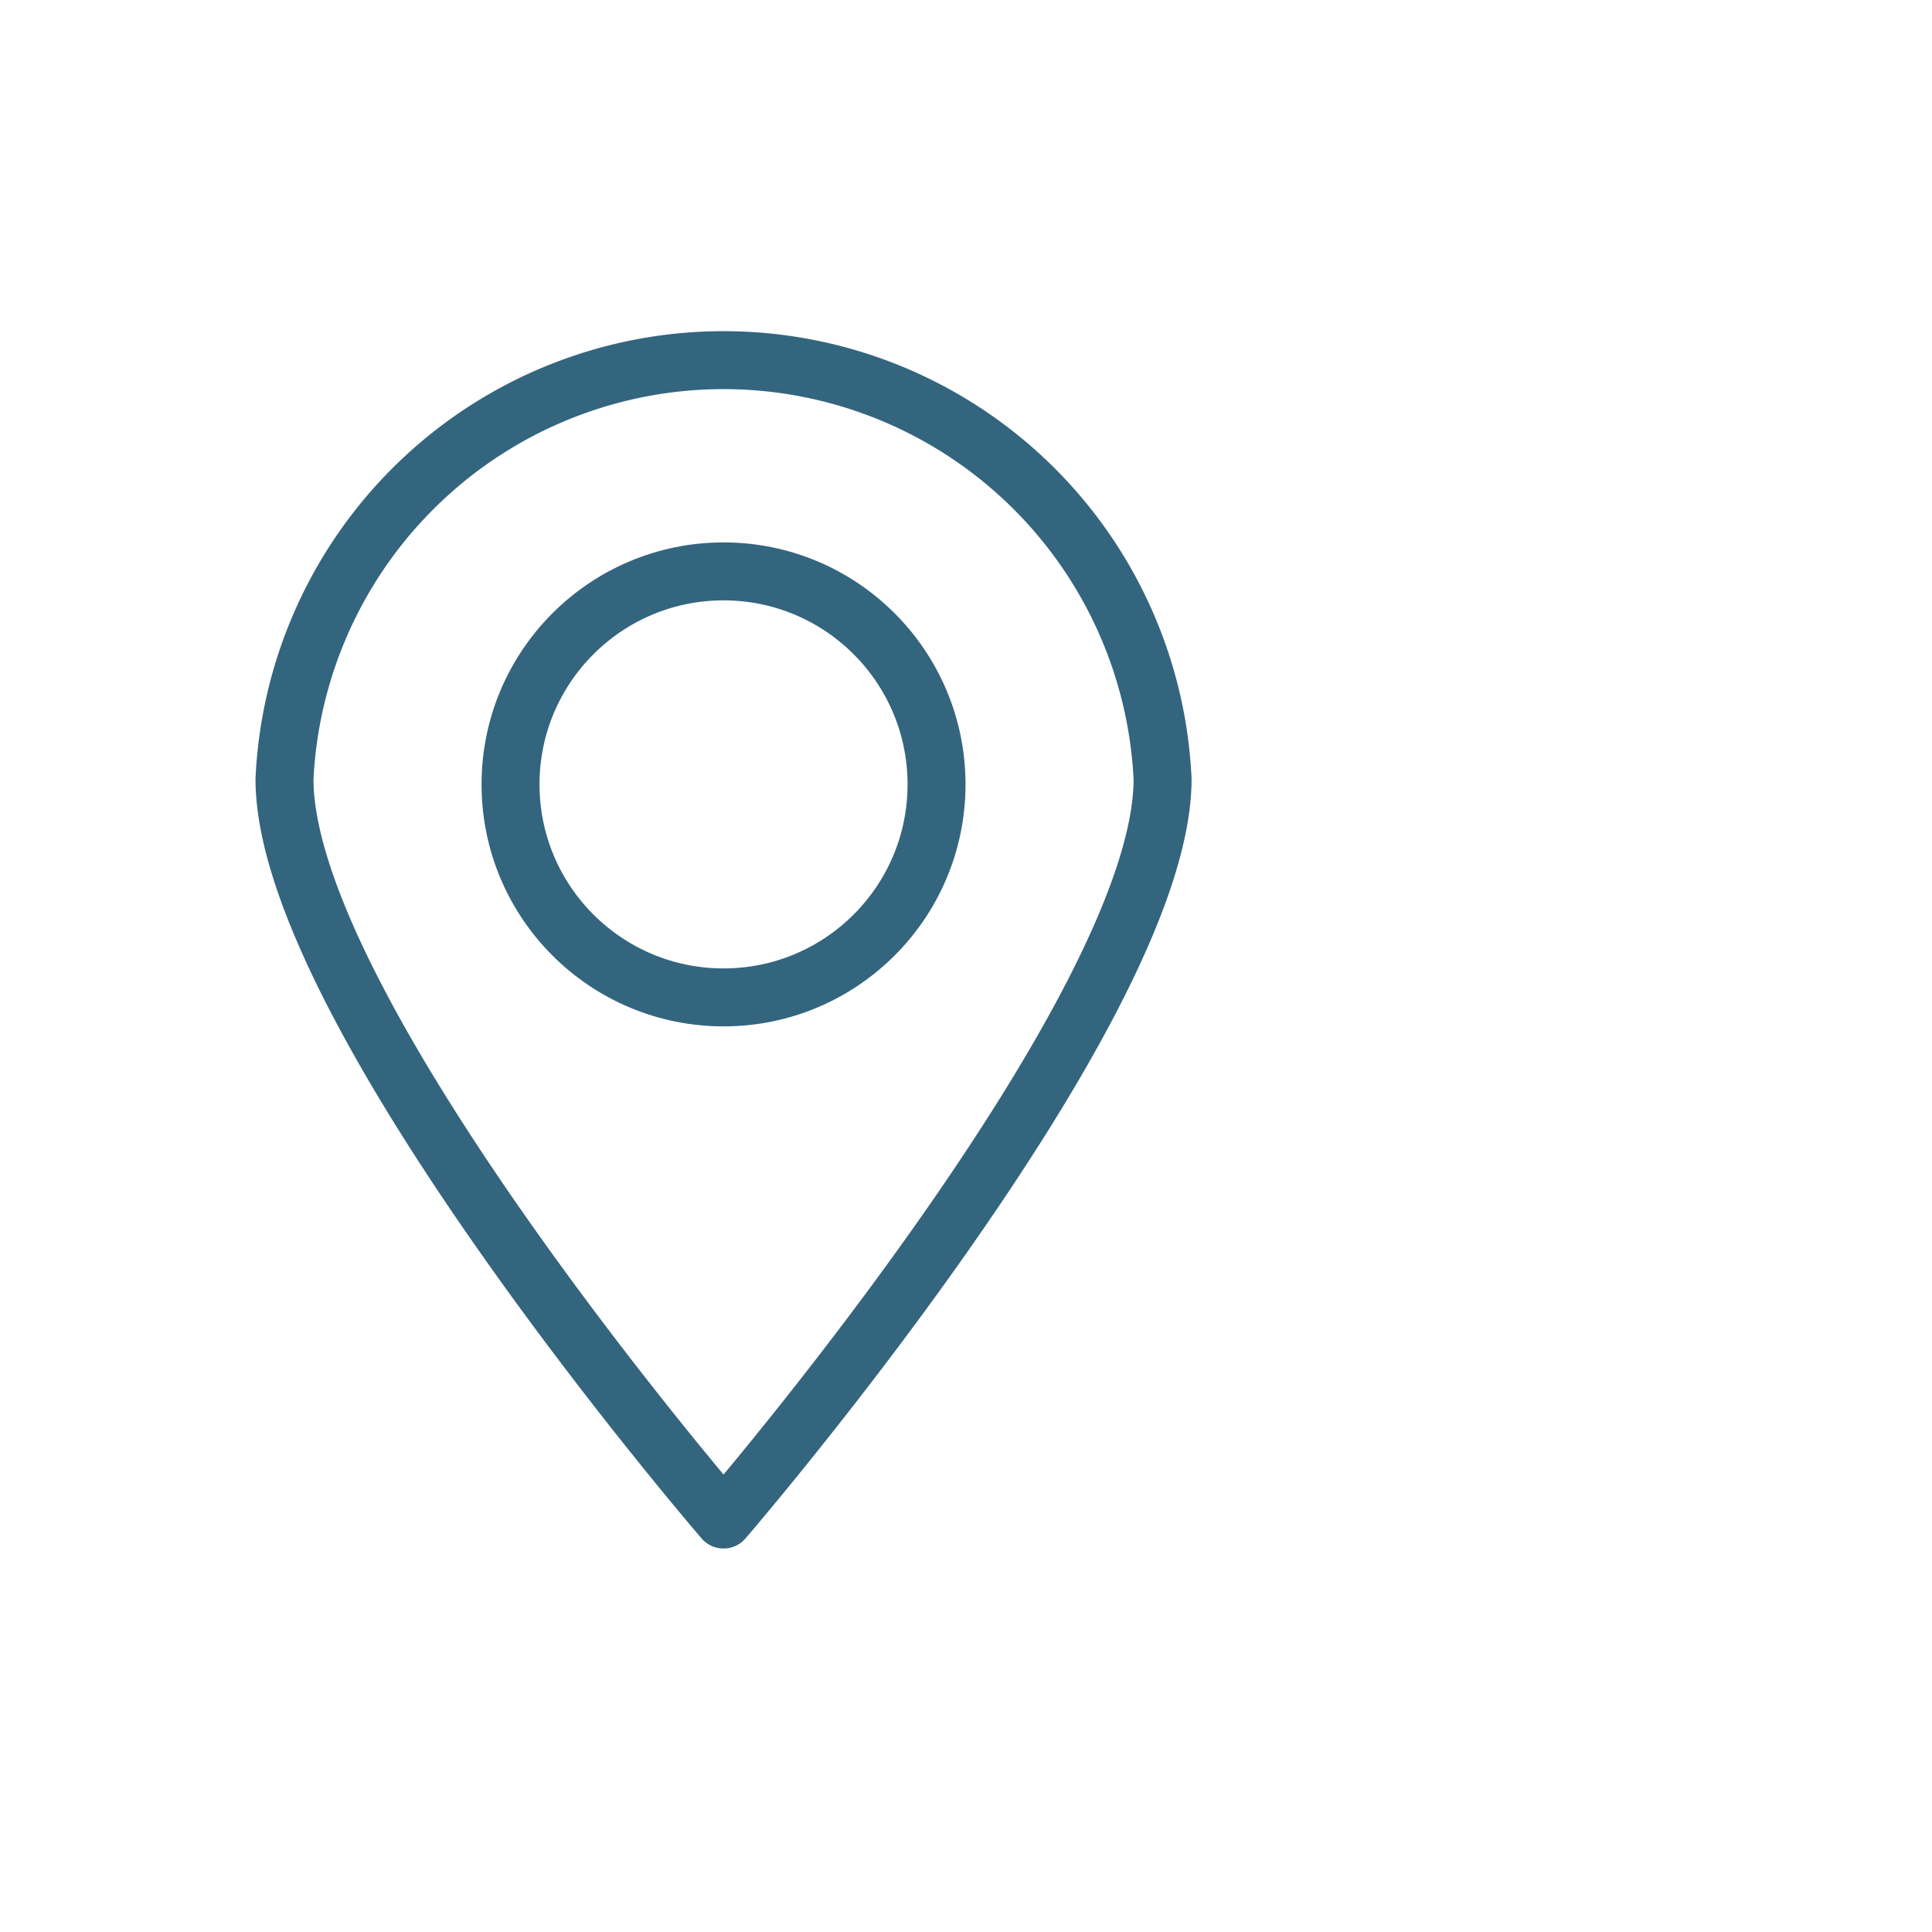
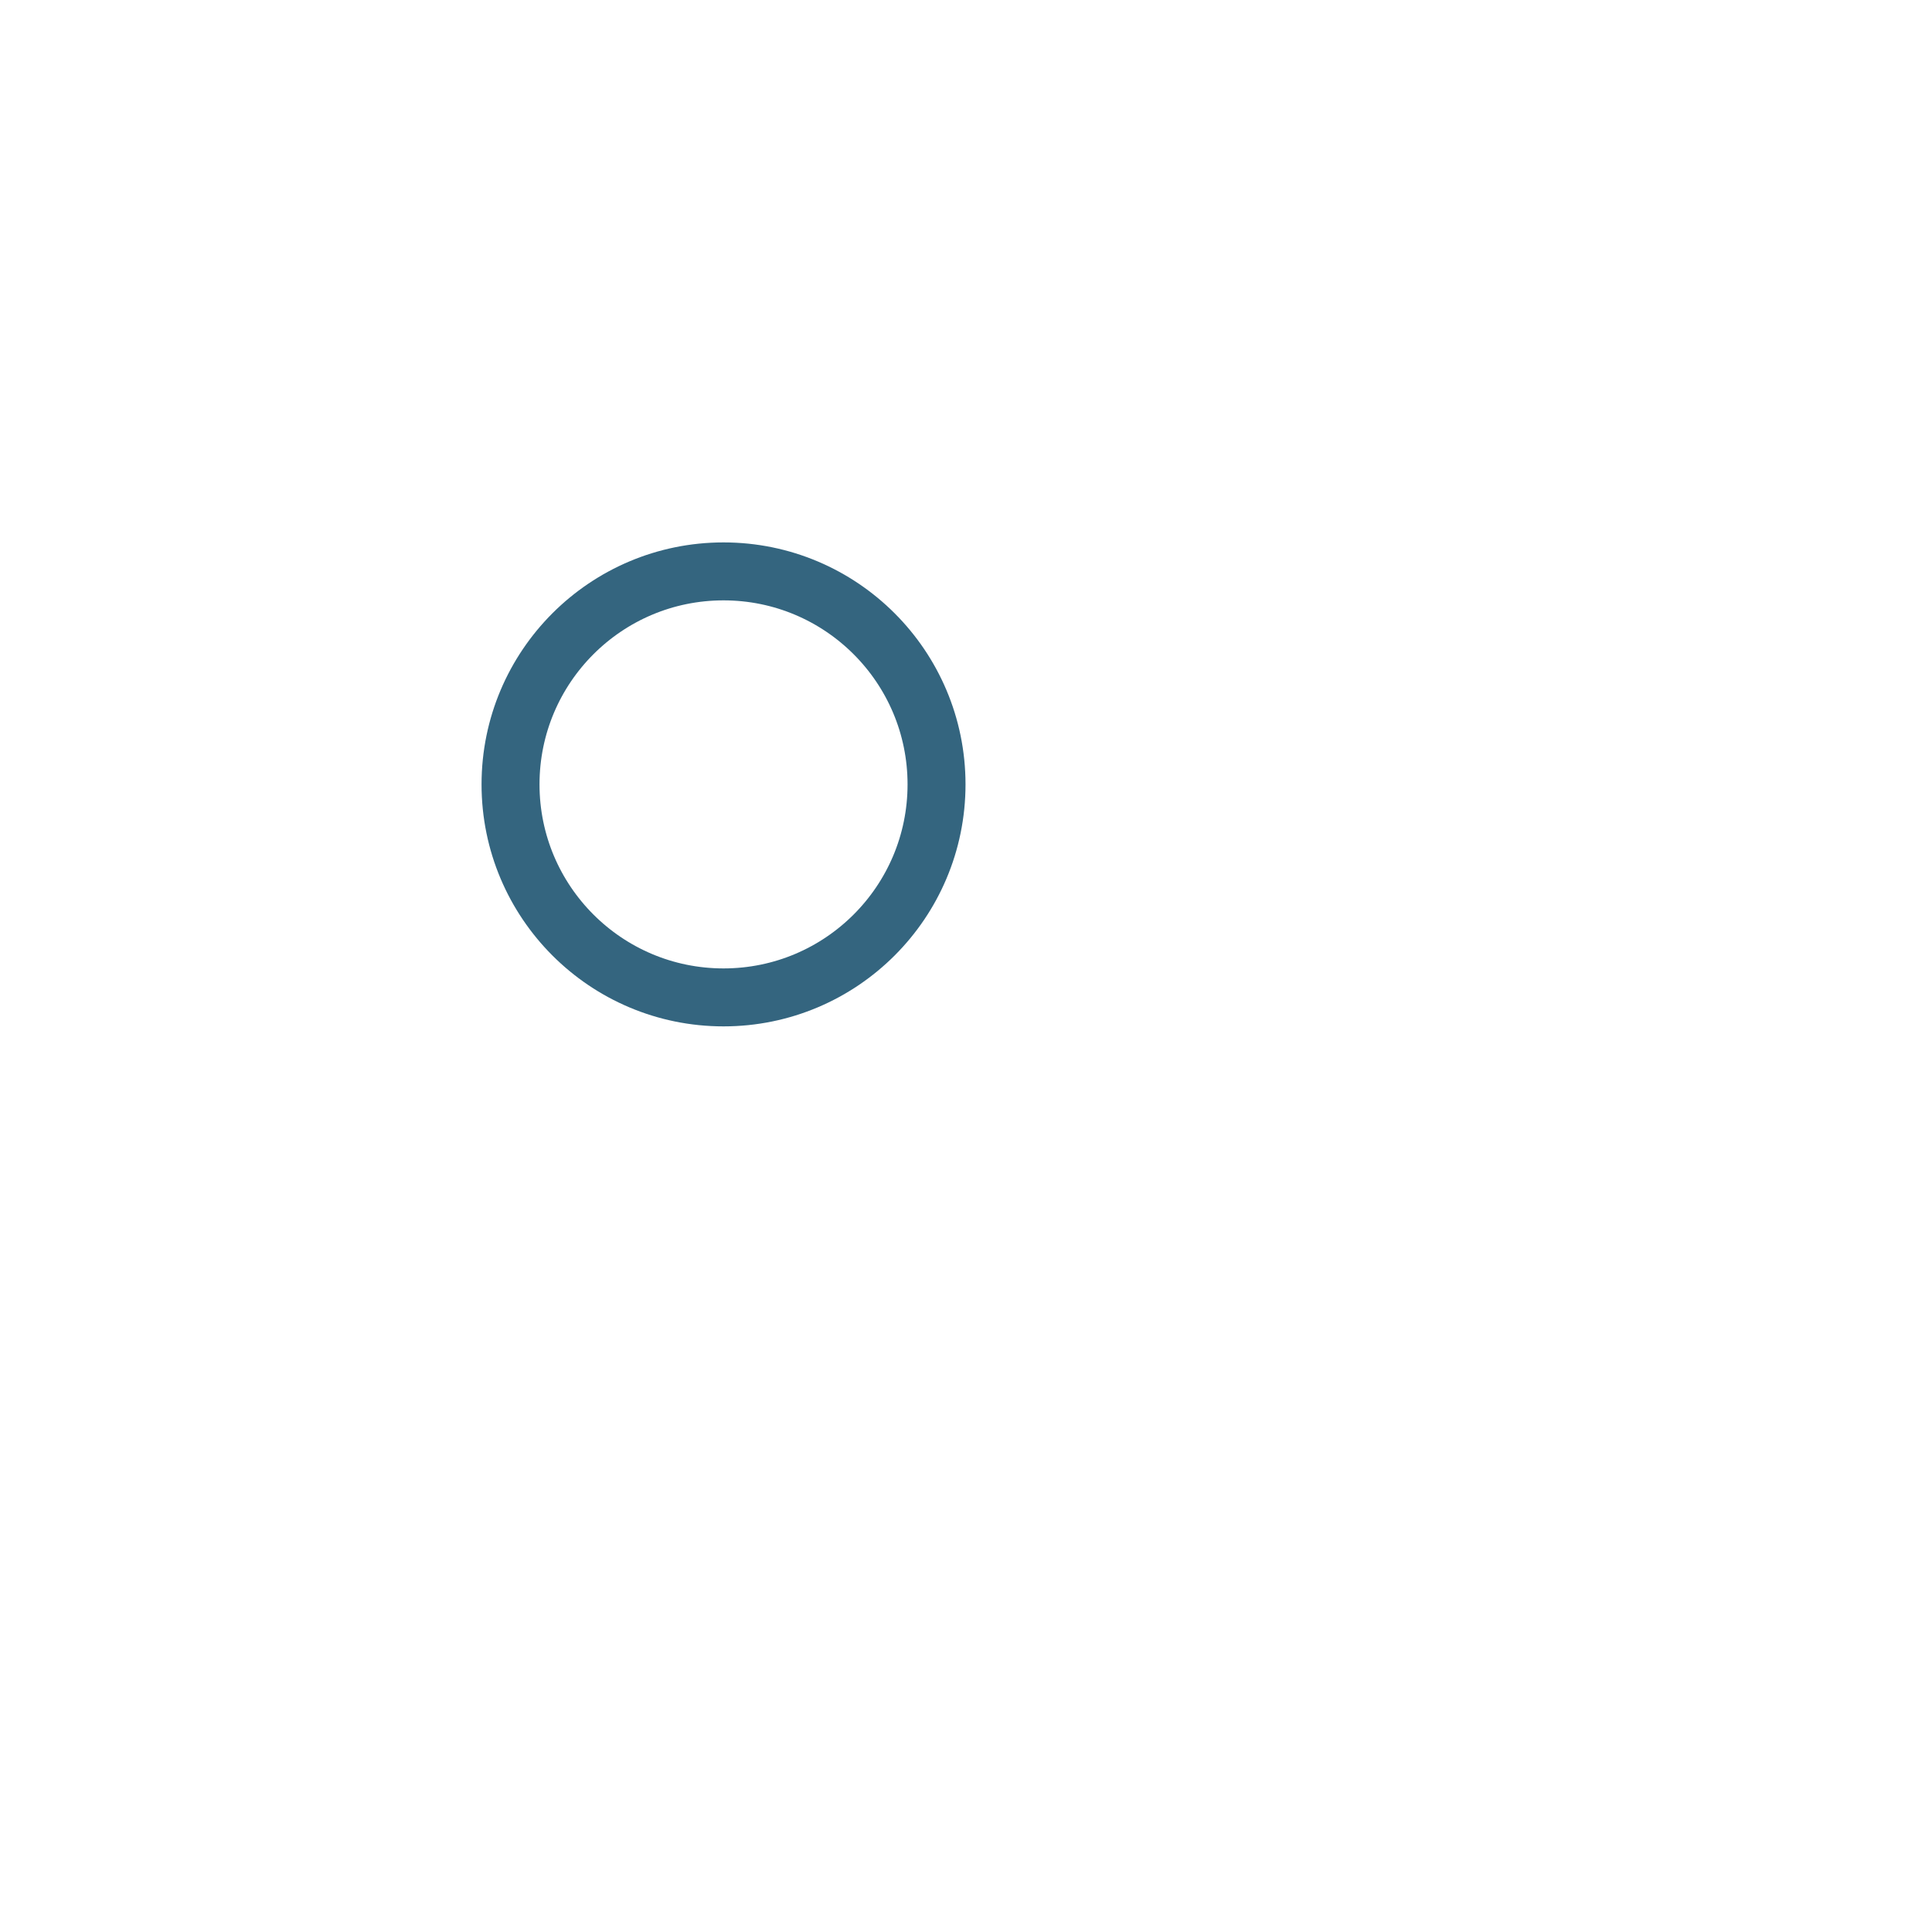
<svg xmlns="http://www.w3.org/2000/svg" data-name="Layer 1" viewBox="0 0 40 40">
  <g data-name="Group 1896" fill="none" stroke="#34657f" stroke-linecap="round" stroke-linejoin="round" stroke-width="1.2">
-     <path data-name="Path 208" d="M24.07 16.13c0 4.79-9.09 15.33-9.09 15.33S5.89 20.92 5.89 16.13a9.1 9.1 0 0118.18 0z" />
    <circle data-name="Ellipse 3" cx="14.98" cy="16.24" r="4.41" />
  </g>
</svg>